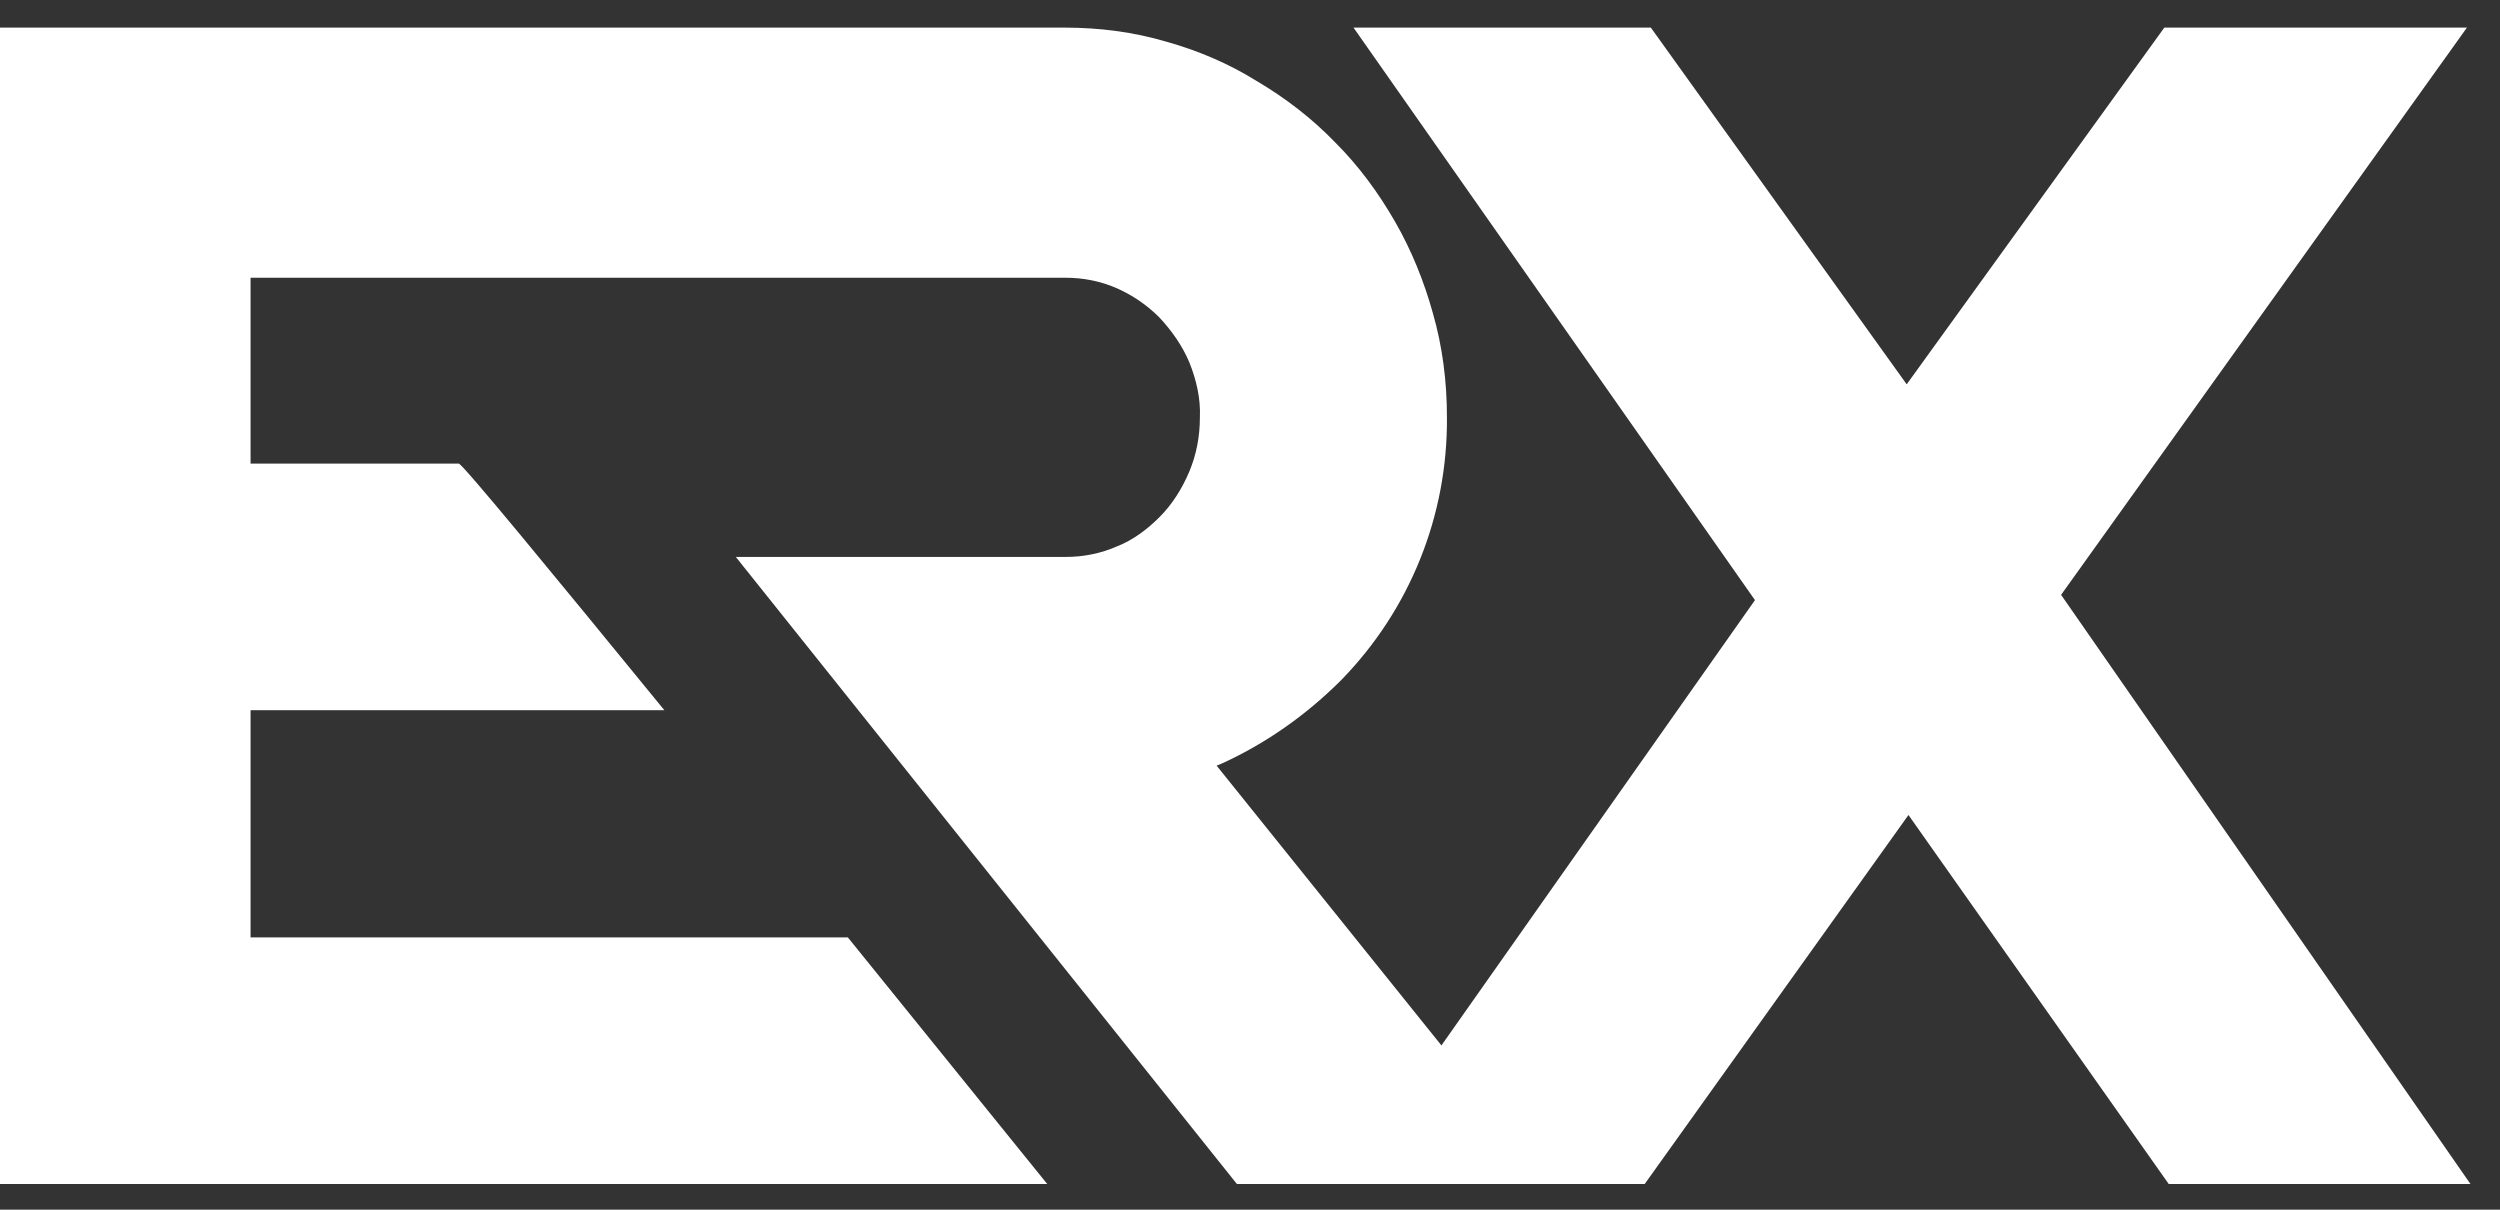
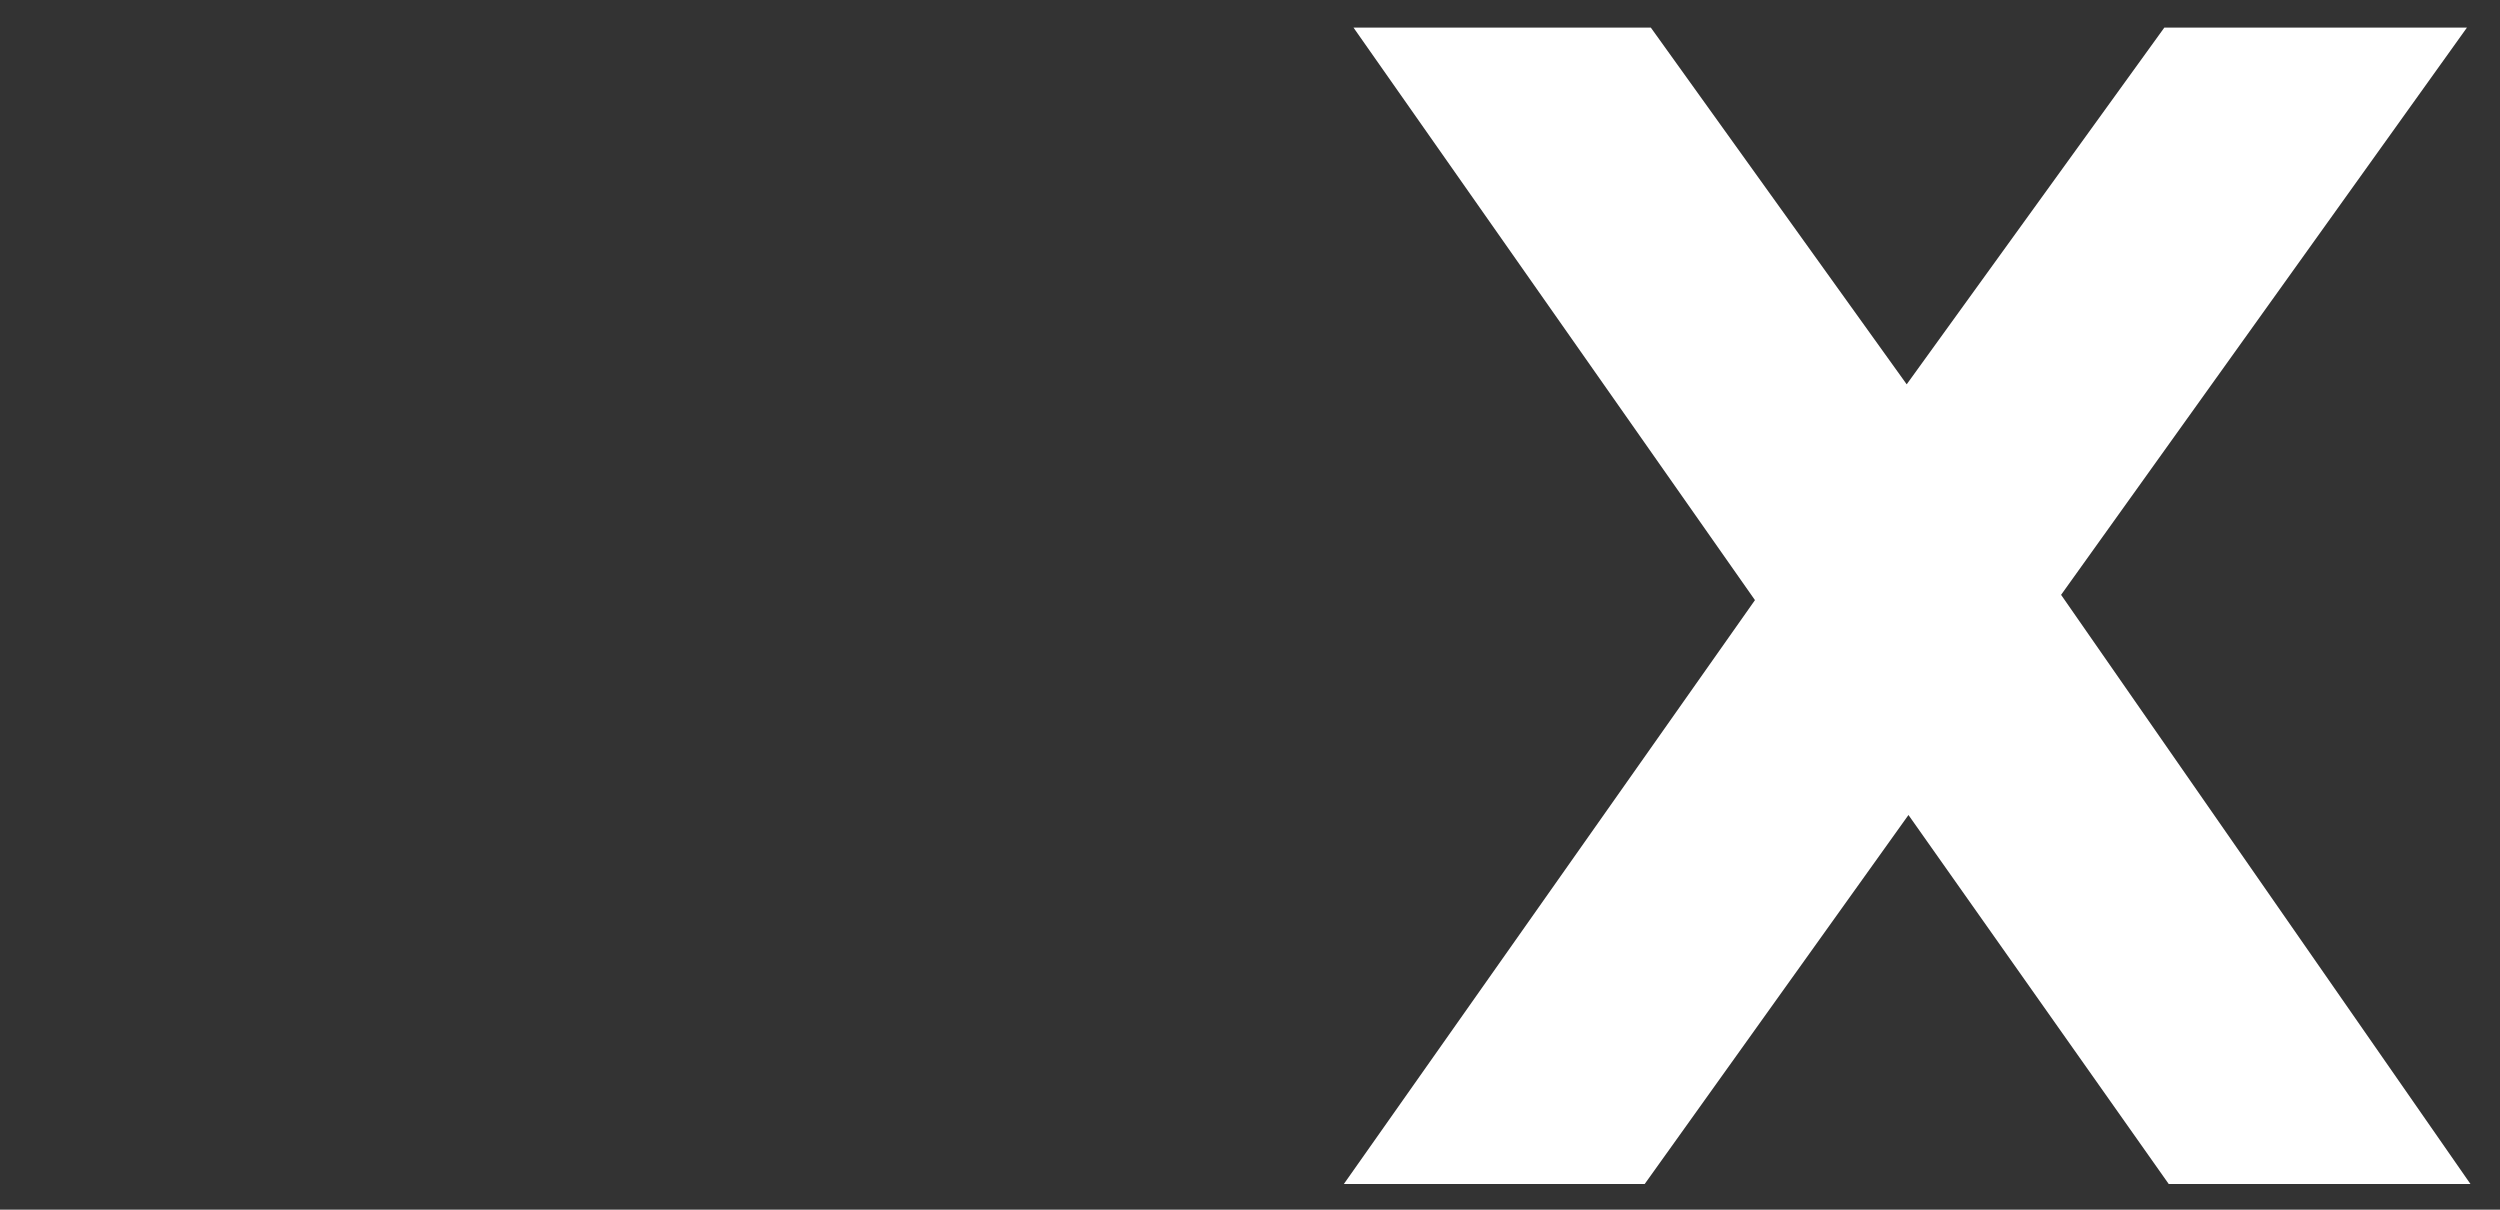
<svg xmlns="http://www.w3.org/2000/svg" width="62" height="30" viewBox="0 0 62 30" fill="none">
  <rect x="0" y="0" width="62" height="30" fill="#333333" stroke="none" />
-   <path d="M28.751 12.829C28.444 13.135 28.094 13.397 27.701 13.55C27.307 13.725 26.869 13.812 26.431 13.812H18.248L30.676 29.364H38.509L30.173 18.989L30.326 18.924C31.42 18.421 32.405 17.722 33.258 16.87C34.965 15.123 35.906 12.786 35.884 10.339C35.884 9.466 35.774 8.592 35.534 7.762C35.315 6.976 35.008 6.211 34.593 5.49C34.177 4.769 33.696 4.114 33.105 3.524C32.536 2.935 31.88 2.432 31.179 2.017C30.479 1.58 29.713 1.253 28.926 1.034C28.116 0.794 27.263 0.685 26.41 0.685H0V29.364H25.972L21.027 23.248H6.214V17.613H16.476C13.675 14.184 11.465 11.497 11.378 11.497H6.214V6.888H26.431C26.869 6.888 27.307 6.976 27.701 7.15C28.094 7.325 28.444 7.565 28.751 7.871C29.057 8.199 29.32 8.57 29.495 8.985C29.67 9.422 29.779 9.881 29.757 10.361C29.757 10.82 29.67 11.279 29.495 11.694C29.32 12.109 29.079 12.502 28.751 12.829Z" fill="white" />
  <path d="M51.115 14.752L61.18 0.685H53.675L47.286 9.531L40.941 0.685H33.567L43.523 14.883L33.327 29.364H40.788L47.33 20.212L53.785 29.364H61.268L51.115 14.752Z" fill="white" />
</svg>